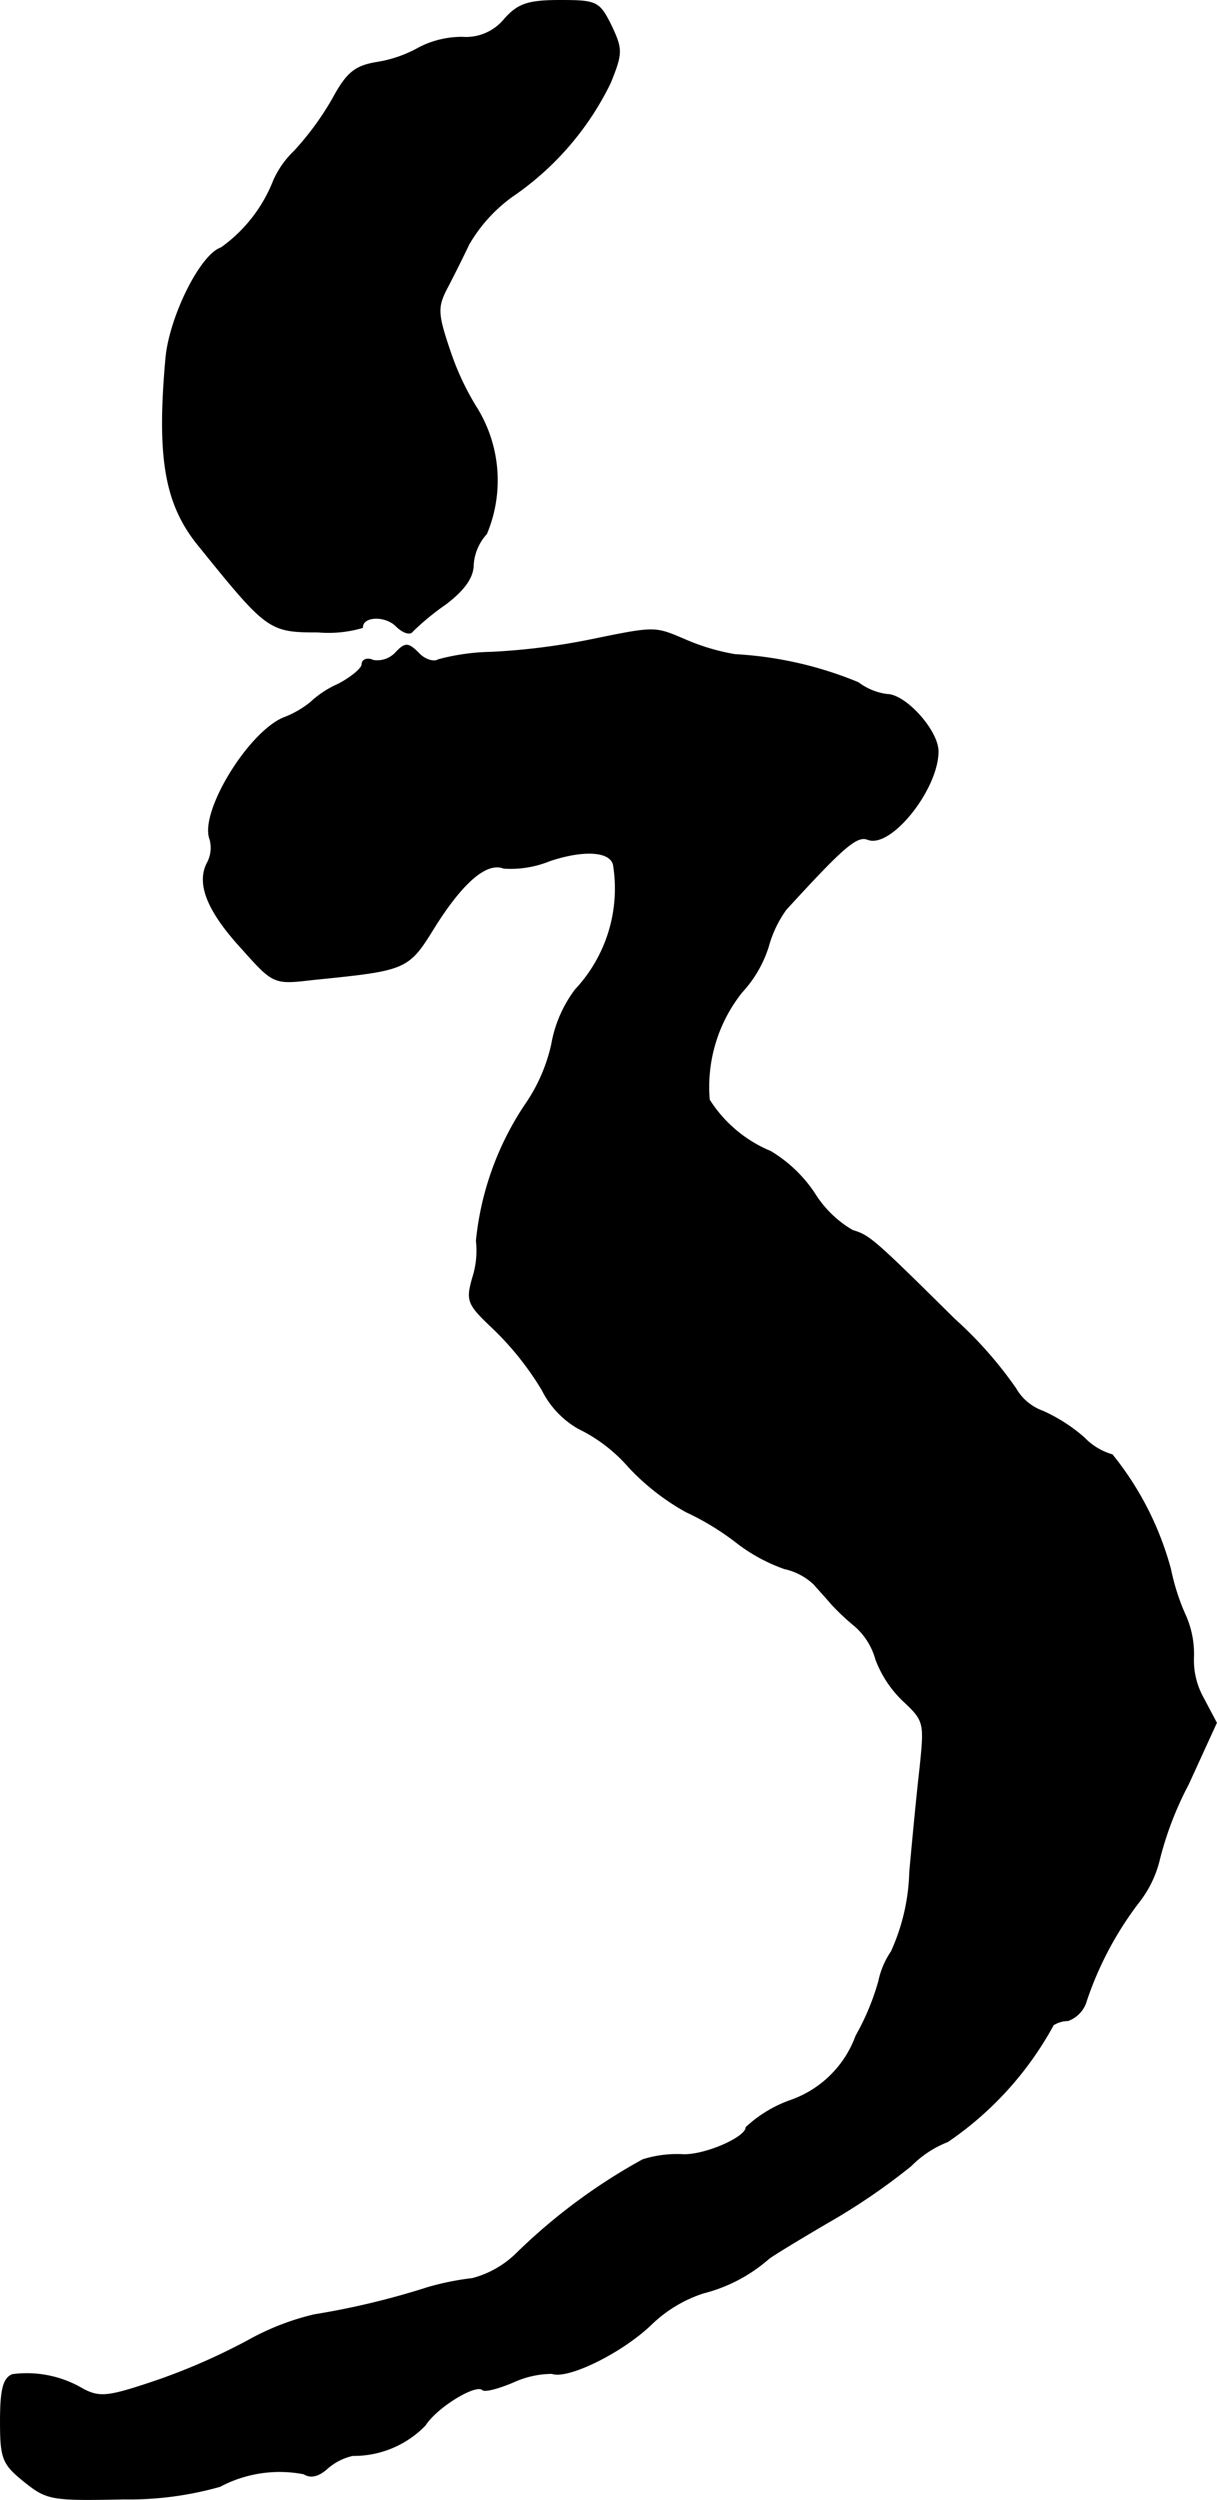
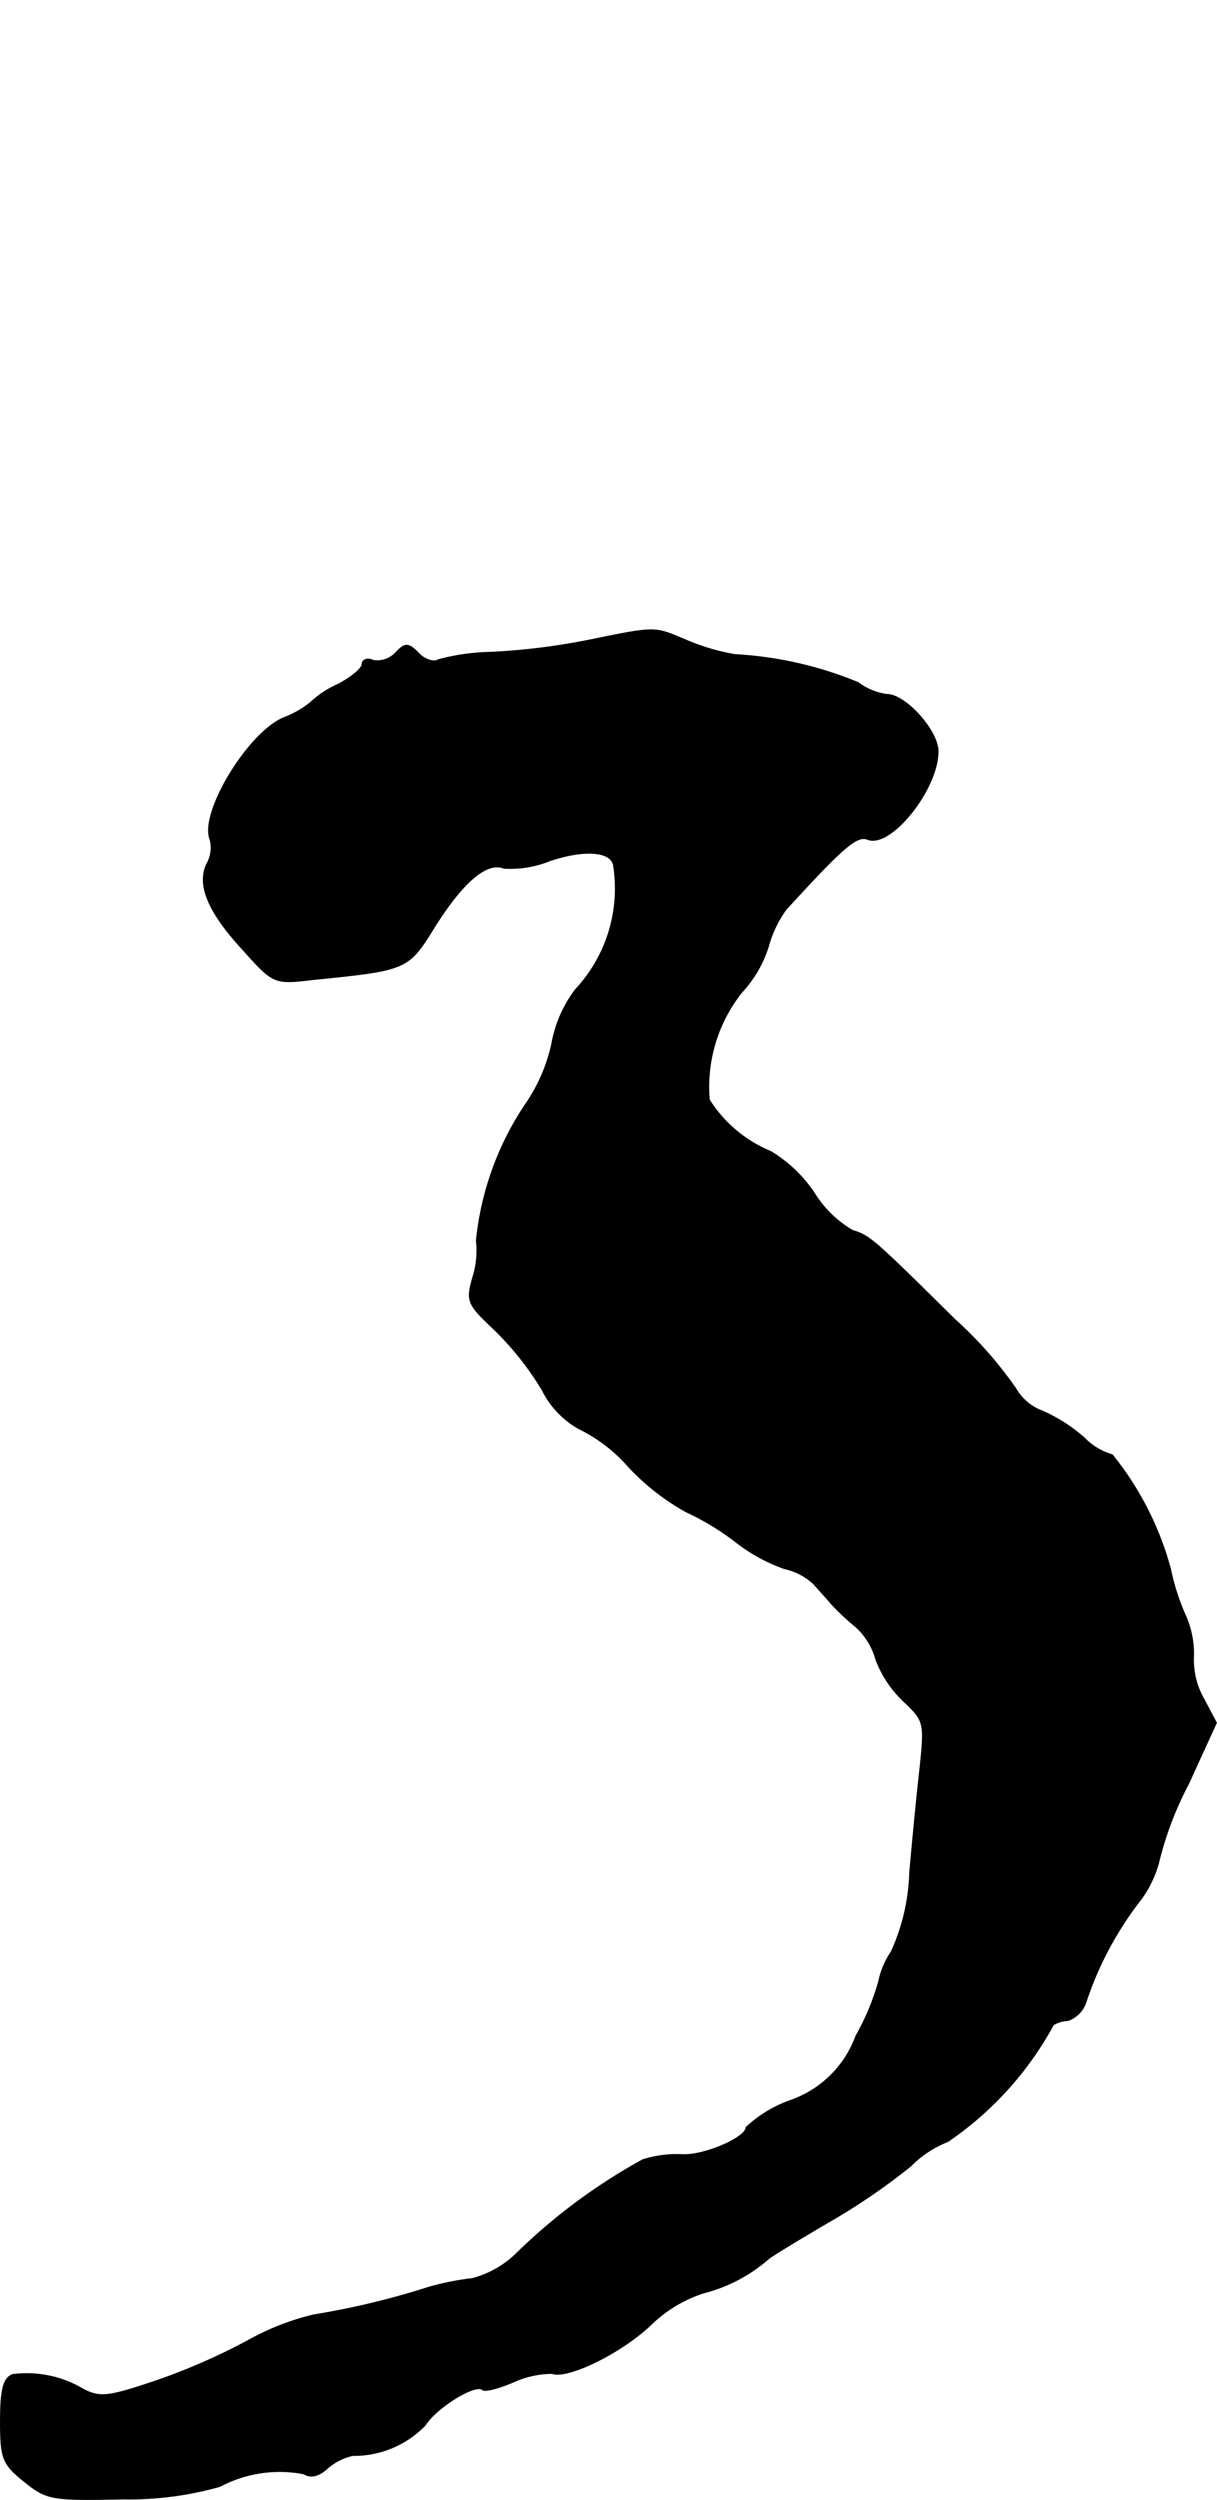
<svg xmlns="http://www.w3.org/2000/svg" version="1.1" width="3.523mm" height="7.236mm" viewBox="0 0 9.986 20.511">
  <defs>
    <style type="text/css">
      .a {
        stroke: #000;
        stroke-linecap: round;
        stroke-linejoin: round;
        stroke-width: 0.01px;
      }
    </style>
  </defs>
-   <path class="a" d="M4.142.156a.409.409,0,0,1-.351.151.771.771,0,0,0-.351.085A1.039,1.039,0,0,1,3.088.514c-.176.03-.242.085-.357.297a2.39,2.39,0,0,1-.315.43.754.754,0,0,0-.17.242,1.228,1.228,0,0,1-.43.551c-.17.055-.424.569-.454.909-.073.818-.006,1.199.273,1.538.557.69.575.703.975.703a.989.989,0,0,0,.363-.036c0-.097.188-.103.279-.012.055.055.115.073.133.042a2.093,2.093,0,0,1,.273-.224c.151-.115.224-.218.224-.321a.418.418,0,0,1,.109-.254,1.131,1.131,0,0,0-.091-1.048,2.225,2.225,0,0,1-.206-.442c-.103-.303-.109-.363-.036-.509.048-.091.133-.26.188-.376a1.266,1.266,0,0,1,.357-.394A2.391,2.391,0,0,0,5.008.677C5.105.435,5.105.405,5.014.211,4.917.017,4.899.005,4.596.005,4.33.005,4.251.035,4.142.156Z" />
  <path class="a" d="M4.82,5.256a5.467,5.467,0,0,1-.787.097,1.794,1.794,0,0,0-.436.061c-.036.024-.115,0-.164-.055-.085-.085-.109-.085-.188,0a.209.209,0,0,1-.182.061c-.048-.024-.091-.006-.091.03s-.091.109-.194.164a.808.808,0,0,0-.23.151.806.806,0,0,1-.224.127c-.291.127-.684.775-.6.993a.265.265,0,0,1-.024.2c-.085.17.006.394.291.703.254.285.26.285.575.248.781-.079.781-.079,1.005-.442.23-.363.424-.527.563-.472a.849.849,0,0,0,.376-.061c.291-.097.515-.079.527.048a1.215,1.215,0,0,1-.315,1.012,1.045,1.045,0,0,0-.194.448,1.401,1.401,0,0,1-.218.497,2.443,2.443,0,0,0-.4,1.114.728.728,0,0,1-.03.303c-.055.194-.042.218.176.424a2.452,2.452,0,0,1,.394.497.745.745,0,0,0,.297.315,1.304,1.304,0,0,1,.412.315,1.909,1.909,0,0,0,.472.369,2.168,2.168,0,0,1,.424.26,1.41,1.41,0,0,0,.382.206.512.512,0,0,1,.242.127c.042.048.109.121.145.164a1.97,1.97,0,0,0,.194.182.563.563,0,0,1,.17.273.915.915,0,0,0,.224.339c.176.164.176.182.139.545-.024.206-.061.594-.085.86a1.683,1.683,0,0,1-.151.654.674.674,0,0,0-.103.242A2.001,2.001,0,0,1,7.025,16.704a.881.881,0,0,1-.545.533,1.05,1.05,0,0,0-.357.218c0,.085-.351.236-.527.224a.936.936,0,0,0-.321.042,4.742,4.742,0,0,0-1.03.763.814.814,0,0,1-.369.212,2.267,2.267,0,0,0-.363.073,6.398,6.398,0,0,1-.933.224,2.087,2.087,0,0,0-.545.212,5.151,5.151,0,0,1-.745.327c-.394.133-.466.145-.606.073A.901.901,0,0,0,.102,19.484c-.073.03-.097.121-.097.382,0,.309.018.351.2.497s.224.151.812.139a2.737,2.737,0,0,0,.787-.103,1.044,1.044,0,0,1,.69-.103c.055.036.121.018.188-.042a.474.474,0,0,1,.212-.109.812.812,0,0,0,.594-.248c.097-.151.418-.345.472-.291.018.018.133-.012.26-.067a.772.772,0,0,1,.309-.067c.127.048.575-.17.818-.406a1.108,1.108,0,0,1,.424-.254,1.297,1.297,0,0,0,.533-.279c.018-.018.236-.151.485-.297a5.243,5.243,0,0,0,.684-.466A.87.87,0,0,1,7.776,17.57a2.74,2.74,0,0,0,.866-.957.231.231,0,0,1,.121-.036.242.242,0,0,0,.151-.164,2.798,2.798,0,0,1,.424-.8.91.91,0,0,0,.176-.363,2.765,2.765,0,0,1,.236-.612l.23-.503-.109-.206a.635.635,0,0,1-.079-.327.778.778,0,0,0-.073-.363,1.819,1.819,0,0,1-.115-.363,2.548,2.548,0,0,0-.478-.939.516.516,0,0,1-.23-.139,1.349,1.349,0,0,0-.339-.218.422.422,0,0,1-.224-.188,3.29,3.29,0,0,0-.503-.569c-.672-.666-.697-.684-.836-.727a.907.907,0,0,1-.315-.309,1.132,1.132,0,0,0-.357-.339,1.086,1.086,0,0,1-.503-.424,1.249,1.249,0,0,1,.267-.884.986.986,0,0,0,.218-.376A.941.941,0,0,1,6.449,7.461c.466-.509.581-.612.672-.575.188.073.575-.412.575-.721,0-.17-.267-.466-.418-.466a.501.501,0,0,1-.236-.097,3.074,3.074,0,0,0-1.012-.23,1.773,1.773,0,0,1-.406-.121C5.365,5.141,5.384,5.141,4.82,5.256Z" />
</svg>